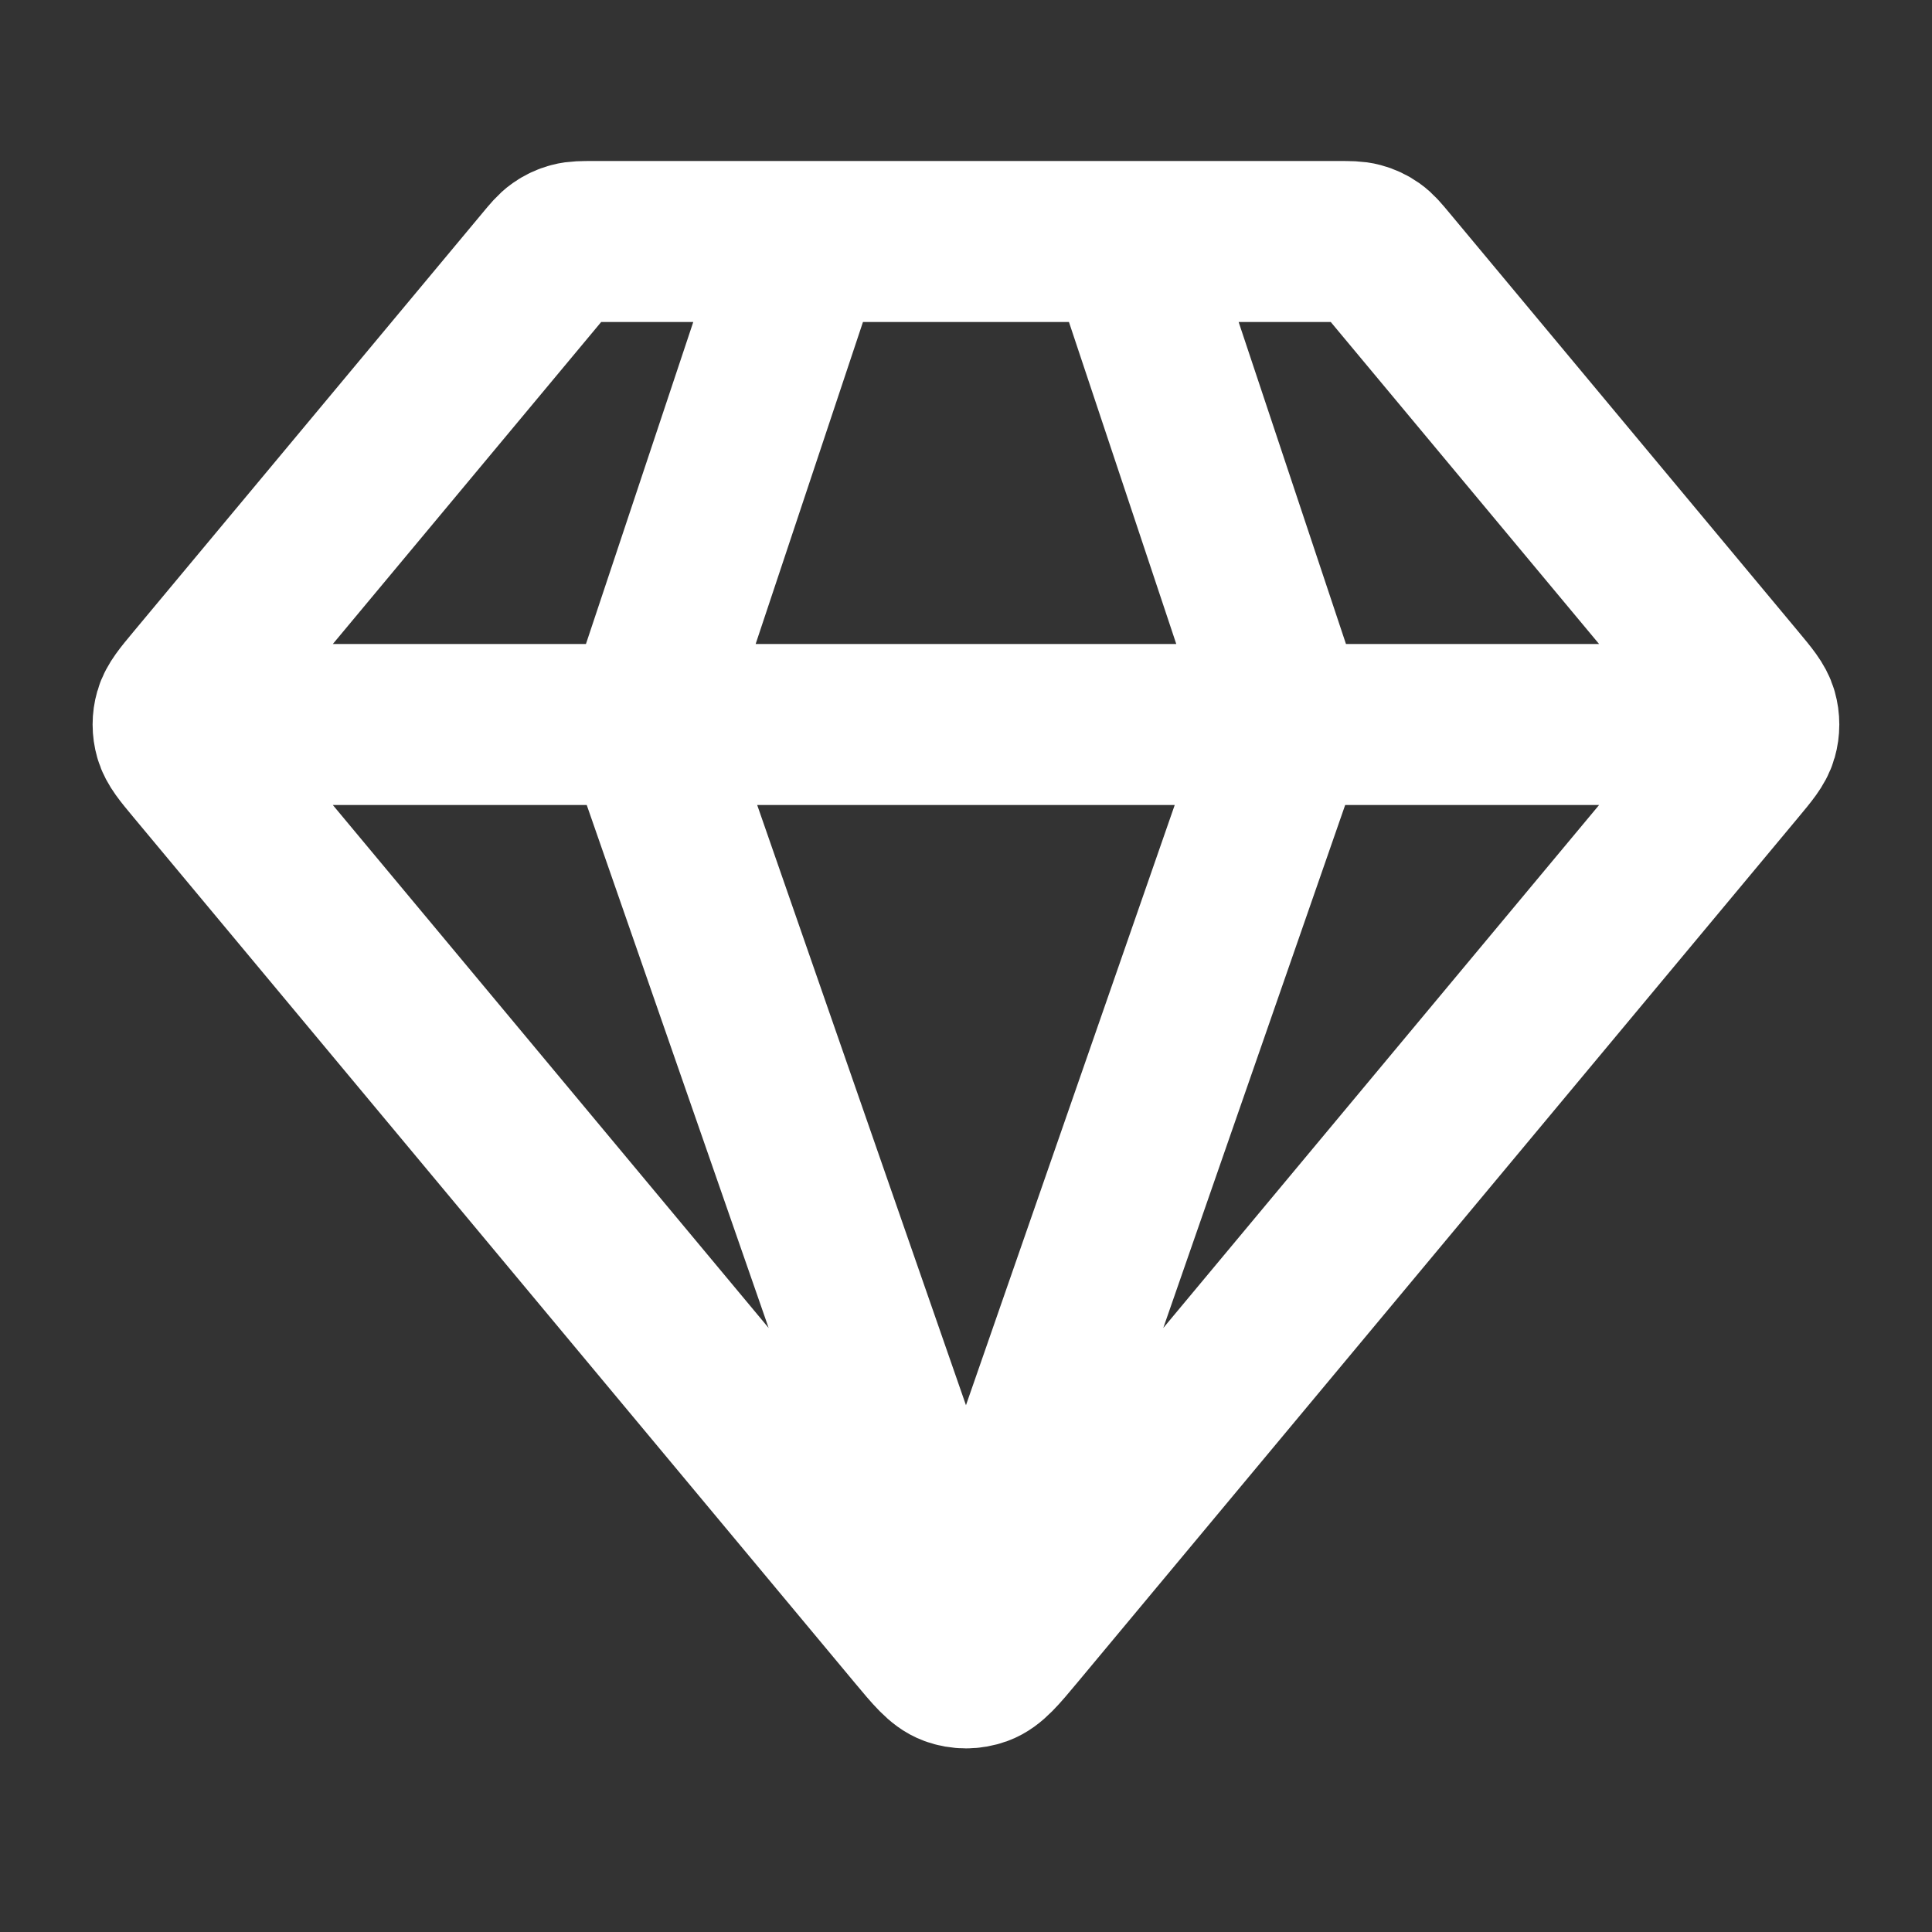
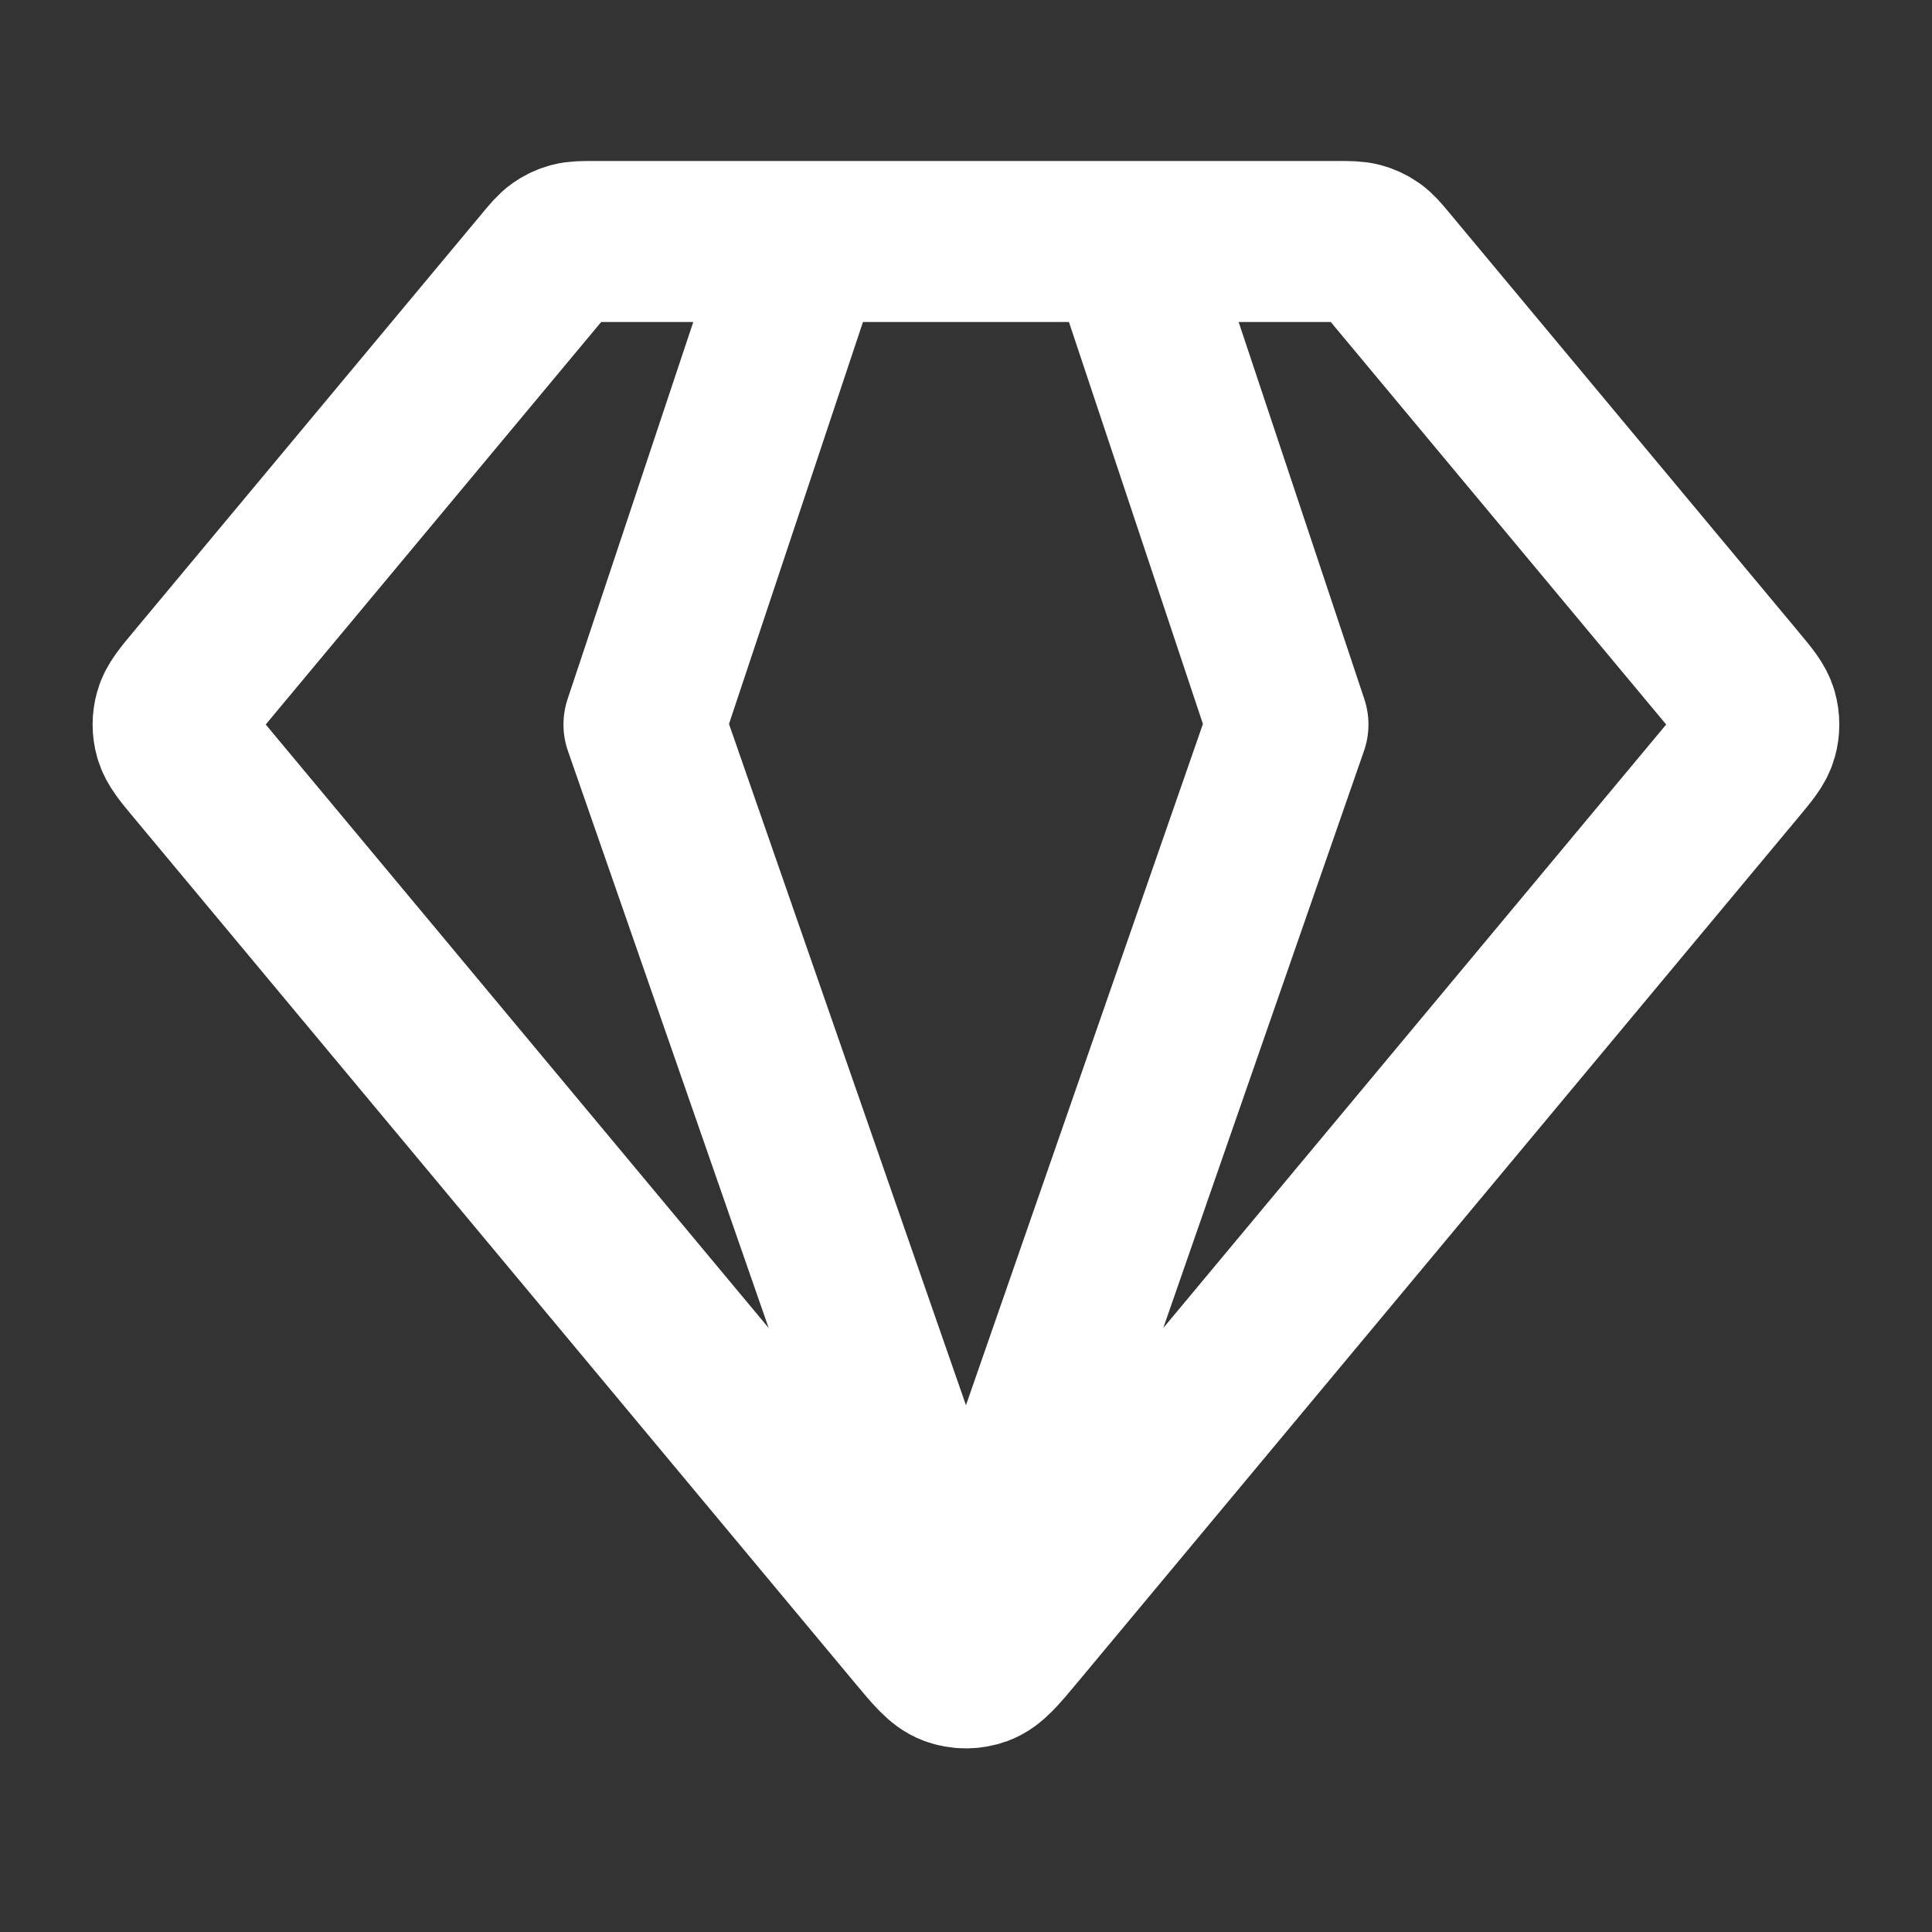
<svg xmlns="http://www.w3.org/2000/svg" width="64" height="64" viewBox="0 0 64 64" fill="none">
  <rect x="0" y="0" width="64" height="64" fill="#333333" stroke="none" />
-   <path d="M6.665 24H57.332M26.665 8L21.332 24L31.999 54.667L42.665 24L37.332 8M33.638 54.033L57.527 25.366C57.932 24.88 58.135 24.637 58.212 24.366C58.28 24.127 58.28 23.873 58.212 23.634C58.135 23.363 57.932 23.12 57.527 22.634L45.972 8.768C45.737 8.485 45.619 8.344 45.475 8.243C45.347 8.153 45.205 8.086 45.054 8.046C44.884 8 44.7 8 44.333 8H19.665C19.297 8 19.114 8 18.944 8.046C18.793 8.086 18.65 8.153 18.523 8.243C18.378 8.344 18.261 8.485 18.026 8.768L6.47 22.634C6.065 23.12 5.863 23.363 5.786 23.634C5.717 23.873 5.717 24.127 5.786 24.366C5.863 24.637 6.065 24.88 6.47 25.366L30.36 54.033C30.923 54.709 31.204 55.046 31.541 55.17C31.837 55.278 32.161 55.278 32.456 55.17C32.793 55.046 33.075 54.709 33.638 54.033Z" stroke="white" stroke-width="5.333" stroke-linecap="round" stroke-linejoin="round" />
+   <path d="M6.665 24M26.665 8L21.332 24L31.999 54.667L42.665 24L37.332 8M33.638 54.033L57.527 25.366C57.932 24.88 58.135 24.637 58.212 24.366C58.28 24.127 58.28 23.873 58.212 23.634C58.135 23.363 57.932 23.12 57.527 22.634L45.972 8.768C45.737 8.485 45.619 8.344 45.475 8.243C45.347 8.153 45.205 8.086 45.054 8.046C44.884 8 44.7 8 44.333 8H19.665C19.297 8 19.114 8 18.944 8.046C18.793 8.086 18.65 8.153 18.523 8.243C18.378 8.344 18.261 8.485 18.026 8.768L6.47 22.634C6.065 23.12 5.863 23.363 5.786 23.634C5.717 23.873 5.717 24.127 5.786 24.366C5.863 24.637 6.065 24.88 6.47 25.366L30.36 54.033C30.923 54.709 31.204 55.046 31.541 55.17C31.837 55.278 32.161 55.278 32.456 55.17C32.793 55.046 33.075 54.709 33.638 54.033Z" stroke="white" stroke-width="5.333" stroke-linecap="round" stroke-linejoin="round" />
</svg>